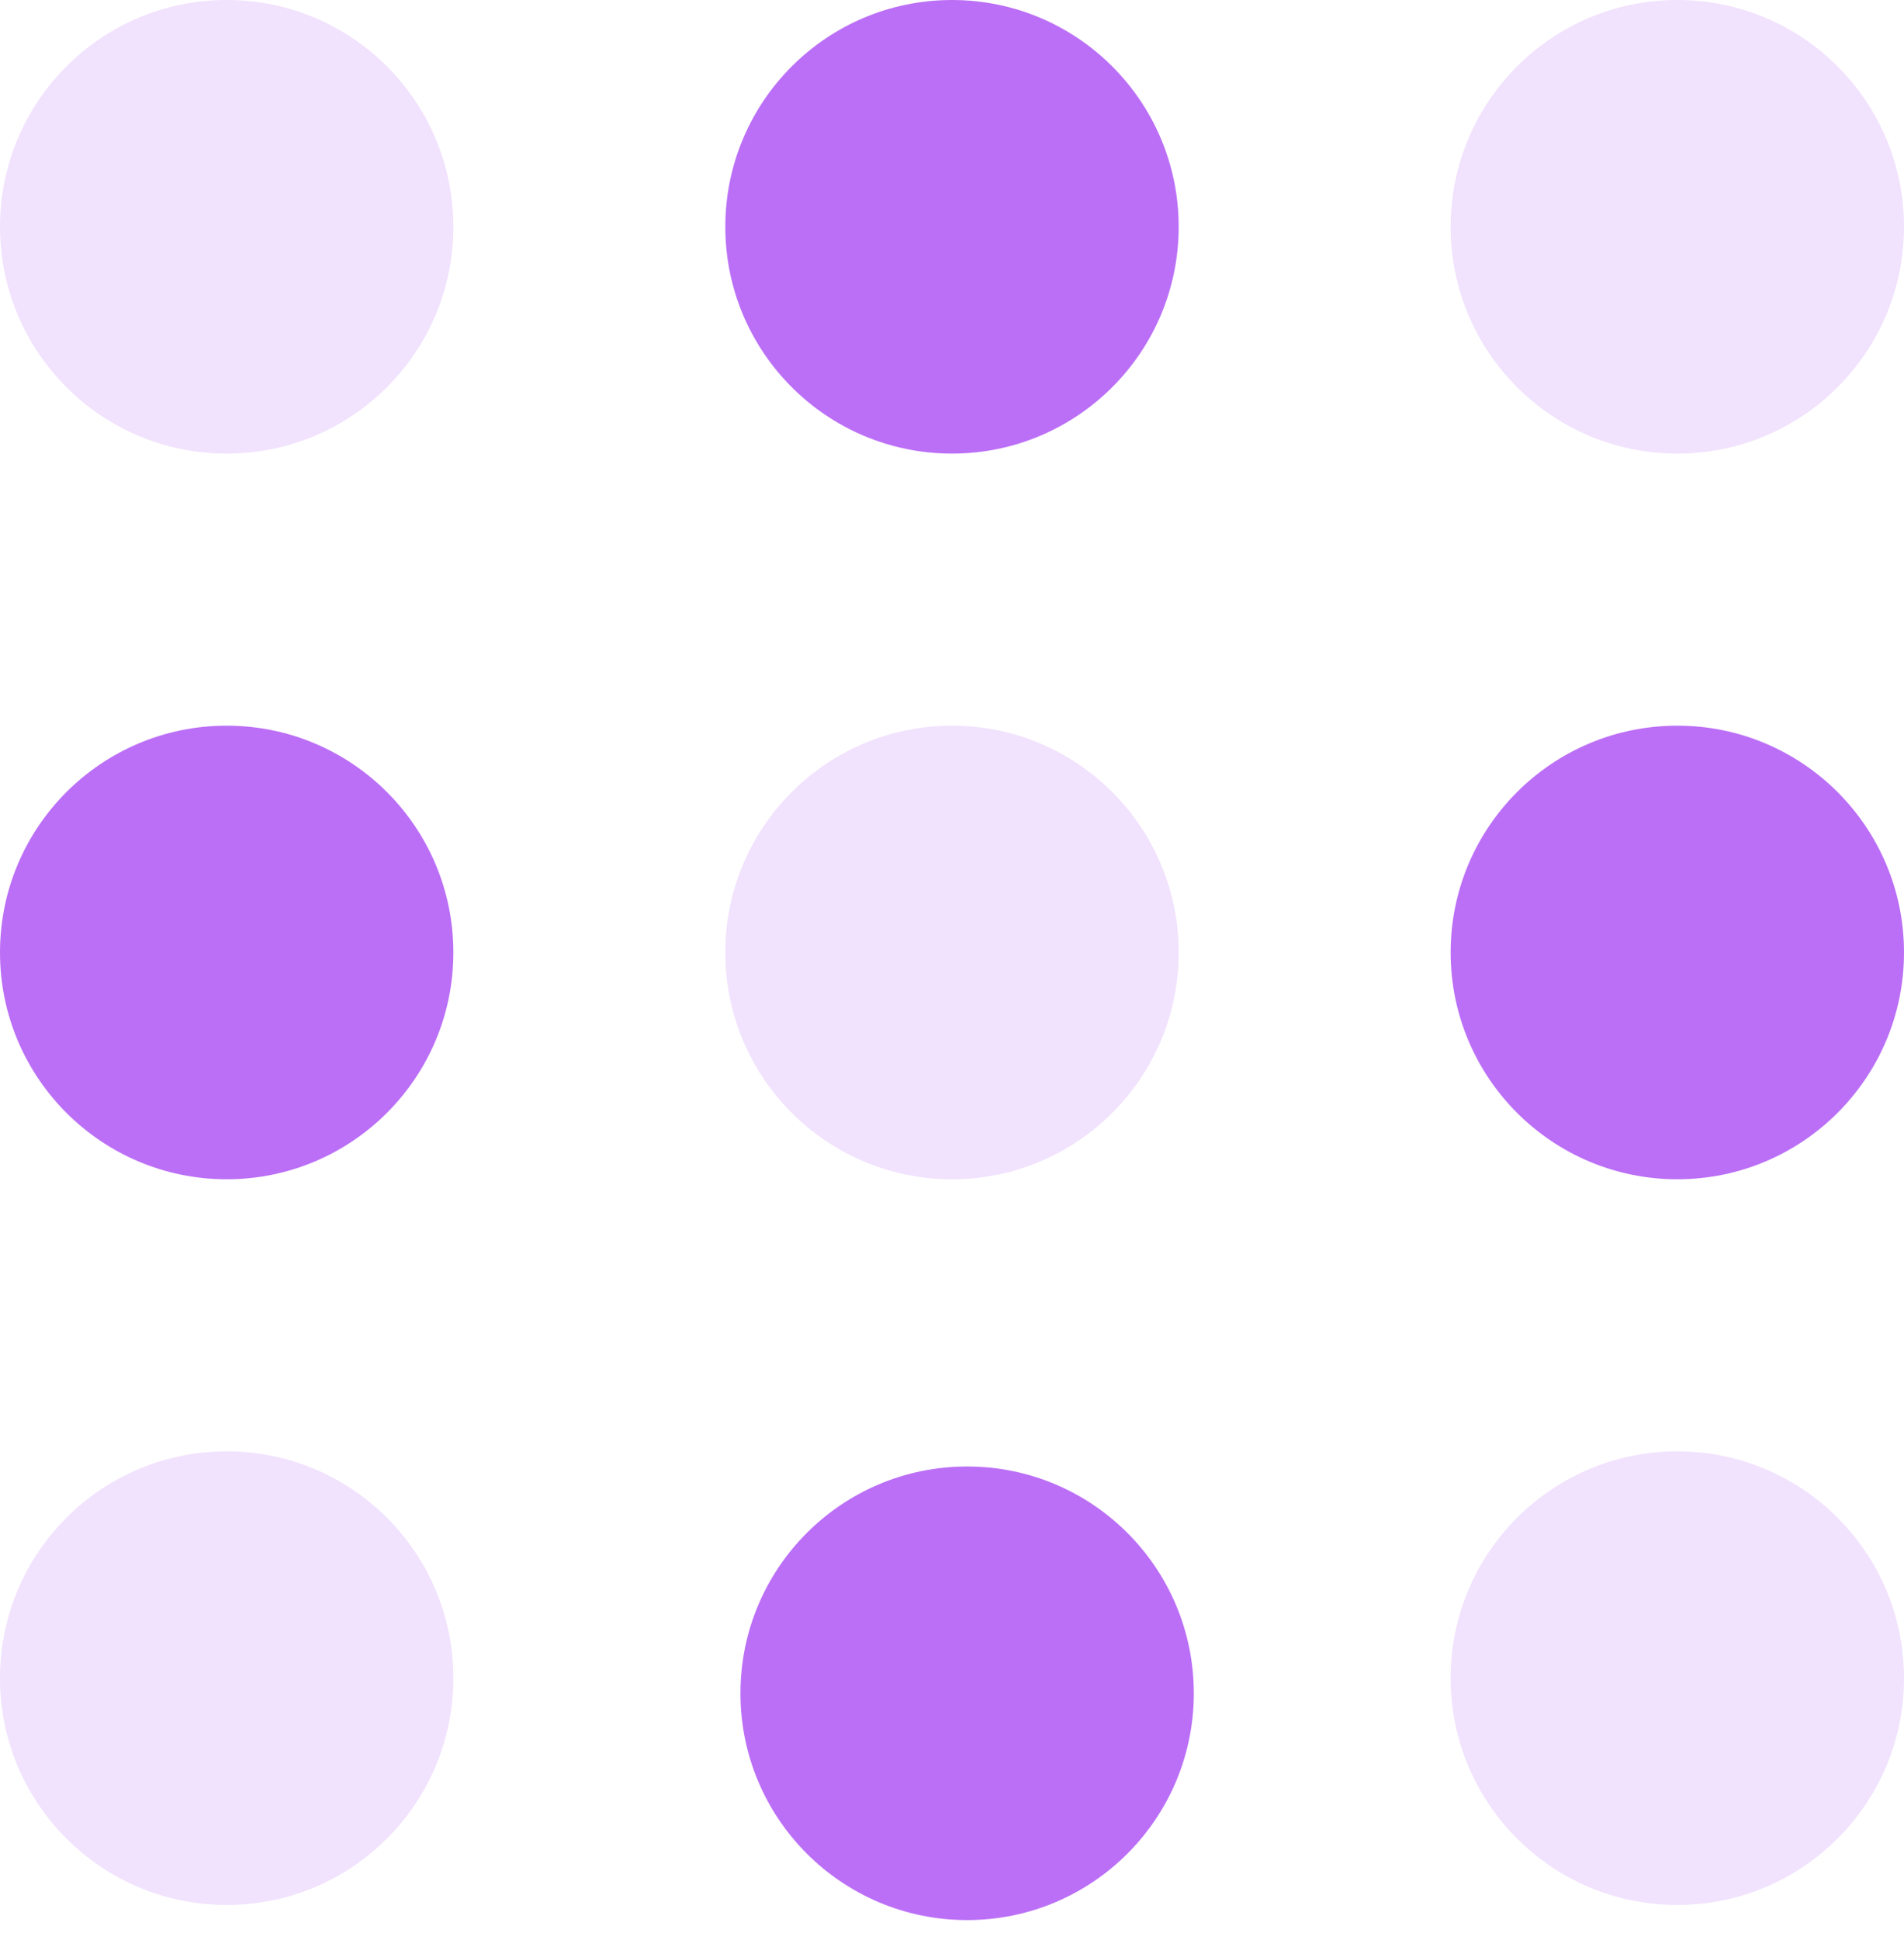
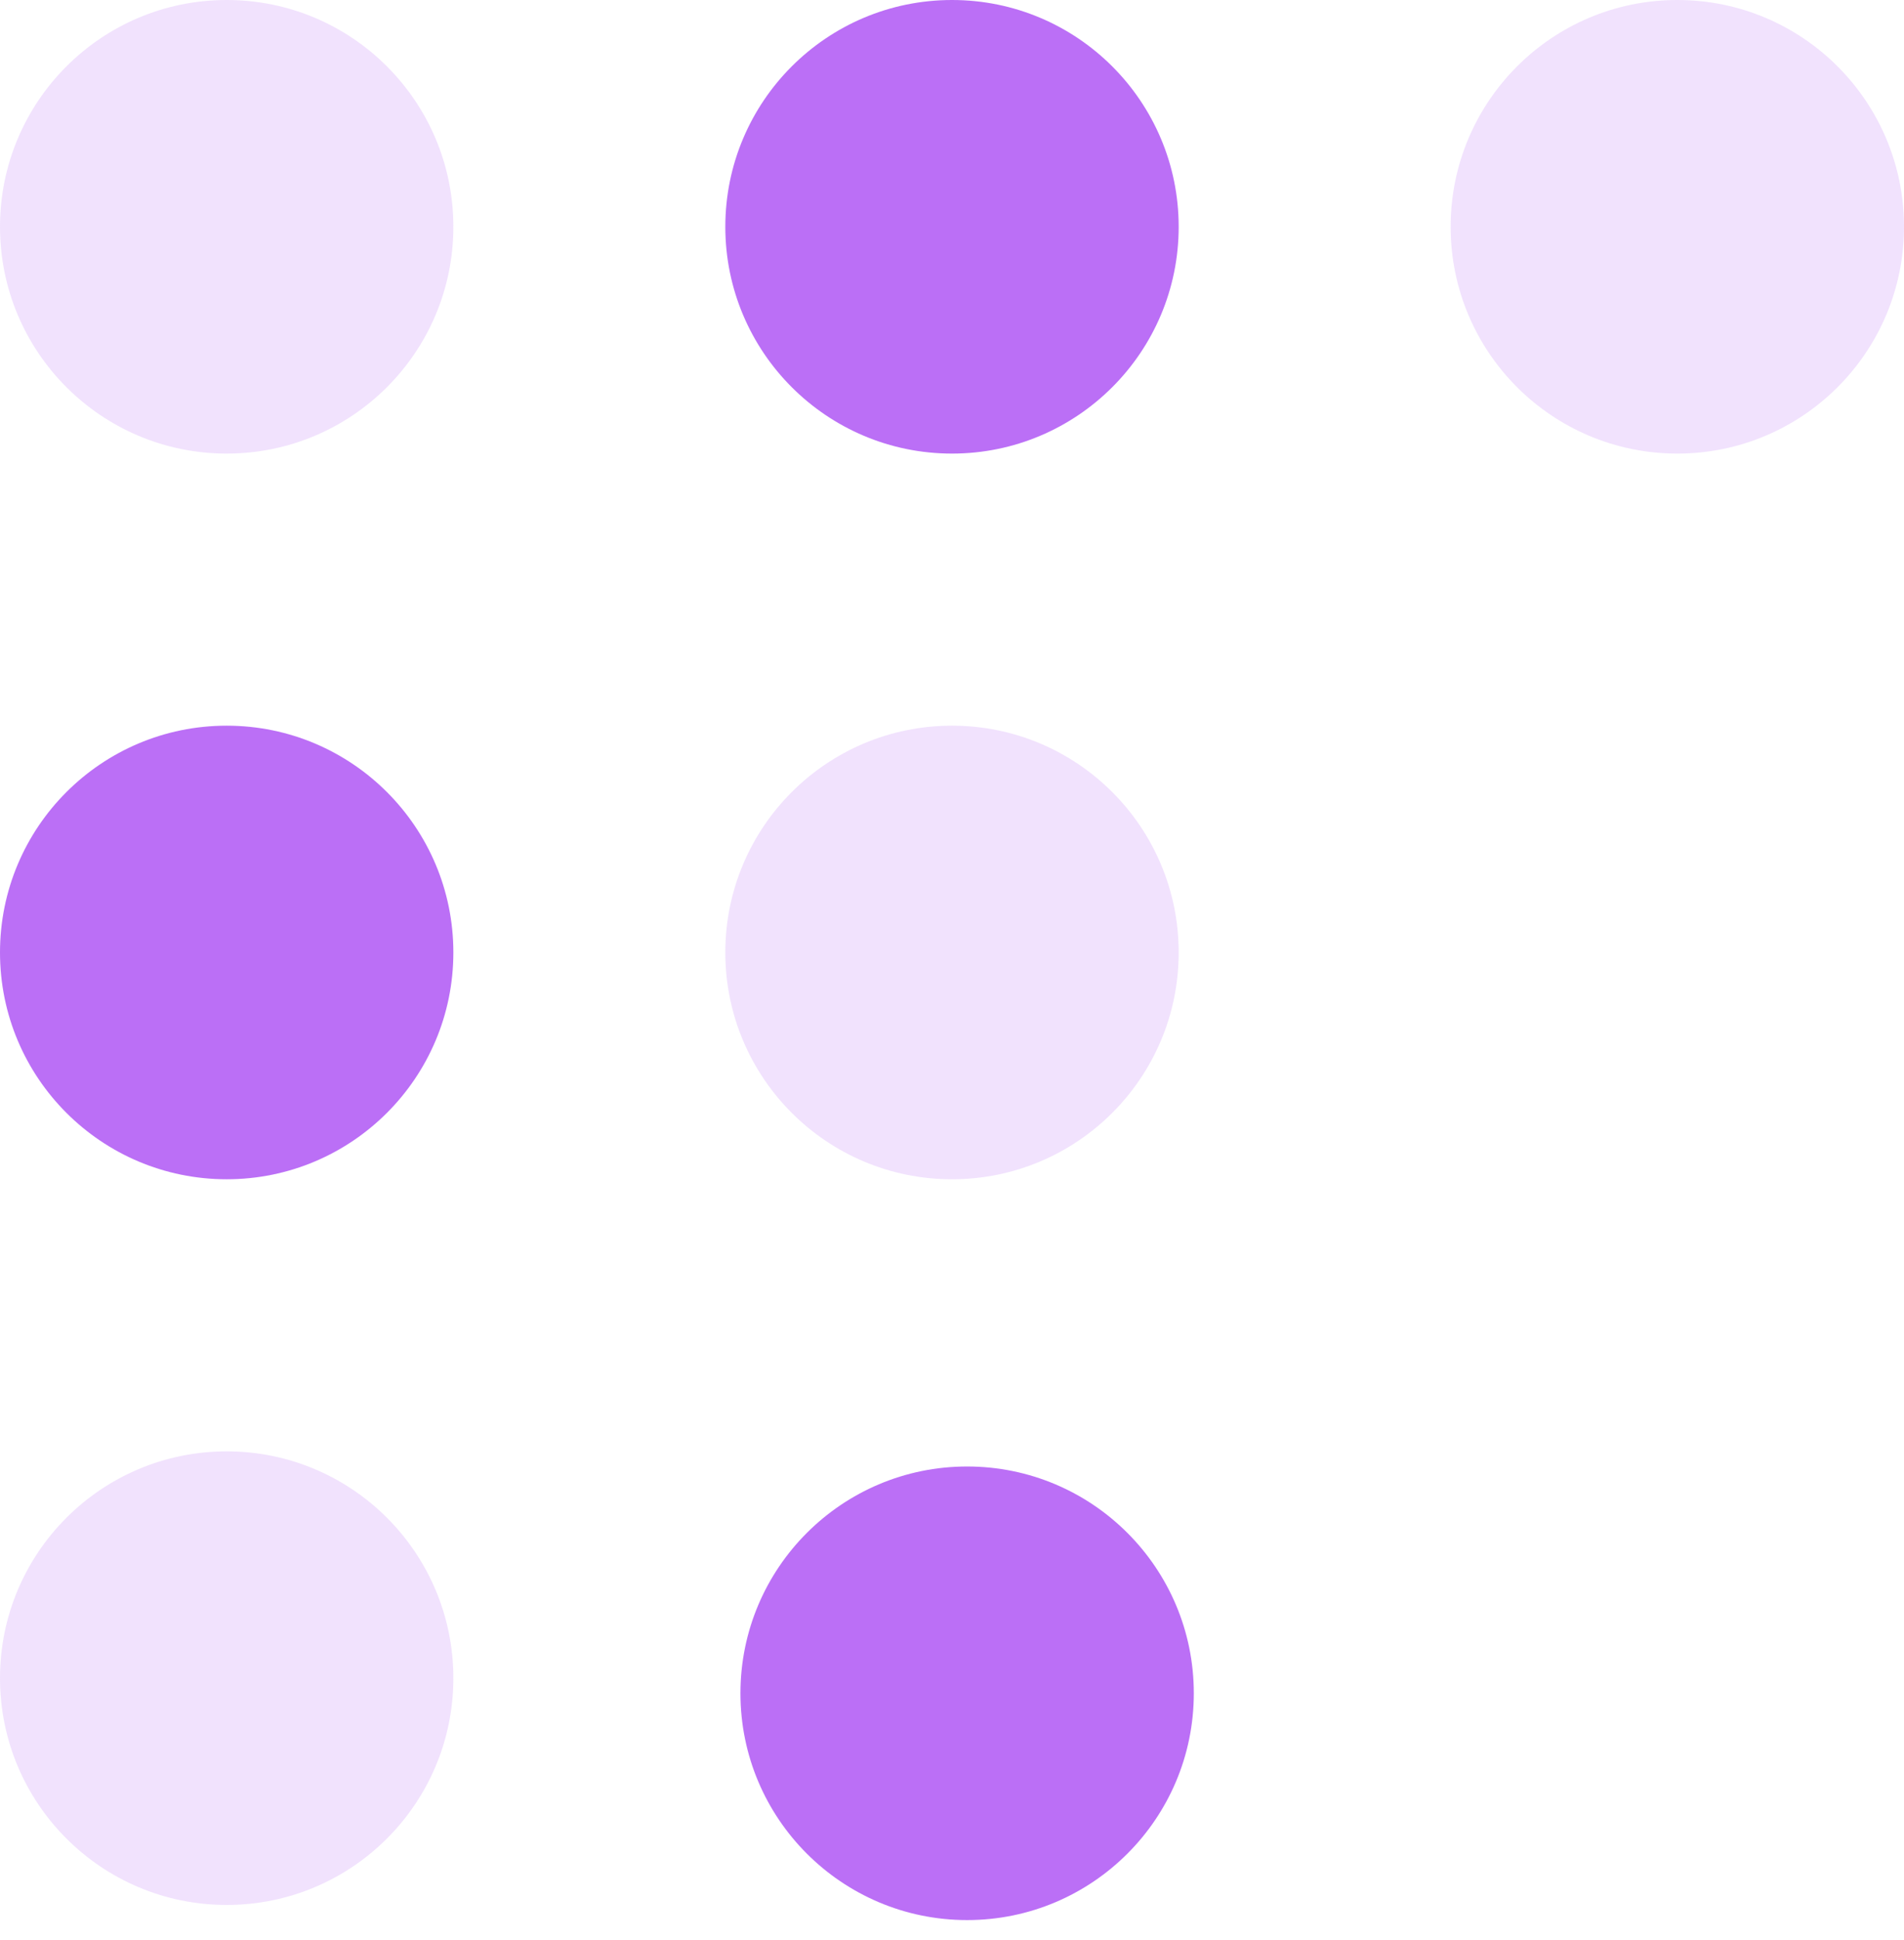
<svg xmlns="http://www.w3.org/2000/svg" width="54" height="55" viewBox="0 0 54 55" fill="none">
  <circle cx="6.429" cy="6.429" r="6.429" fill="#BB6FF6" fill-opacity="0.2" />
  <circle cx="6.429" cy="27" r="6.429" fill="#BB6FF6" />
  <circle cx="6.429" cy="47.571" r="6.429" fill="#BB6FF6" fill-opacity="0.2" />
  <circle cx="27" cy="6.429" r="6.429" fill="#BB6FF6" />
  <circle cx="27" cy="27" r="6.429" fill="#BB6FF6" fill-opacity="0.2" />
  <circle cx="27.429" cy="48" r="6.429" fill="#BB6FF6" />
  <circle cx="47.571" cy="6.429" r="6.429" fill="#BB6FF6" fill-opacity="0.2" />
-   <circle cx="47.571" cy="27" r="6.429" fill="#BB6FF6" />
-   <circle cx="47.571" cy="47.571" r="6.429" fill="#BB6FF6" fill-opacity="0.2" />
</svg>